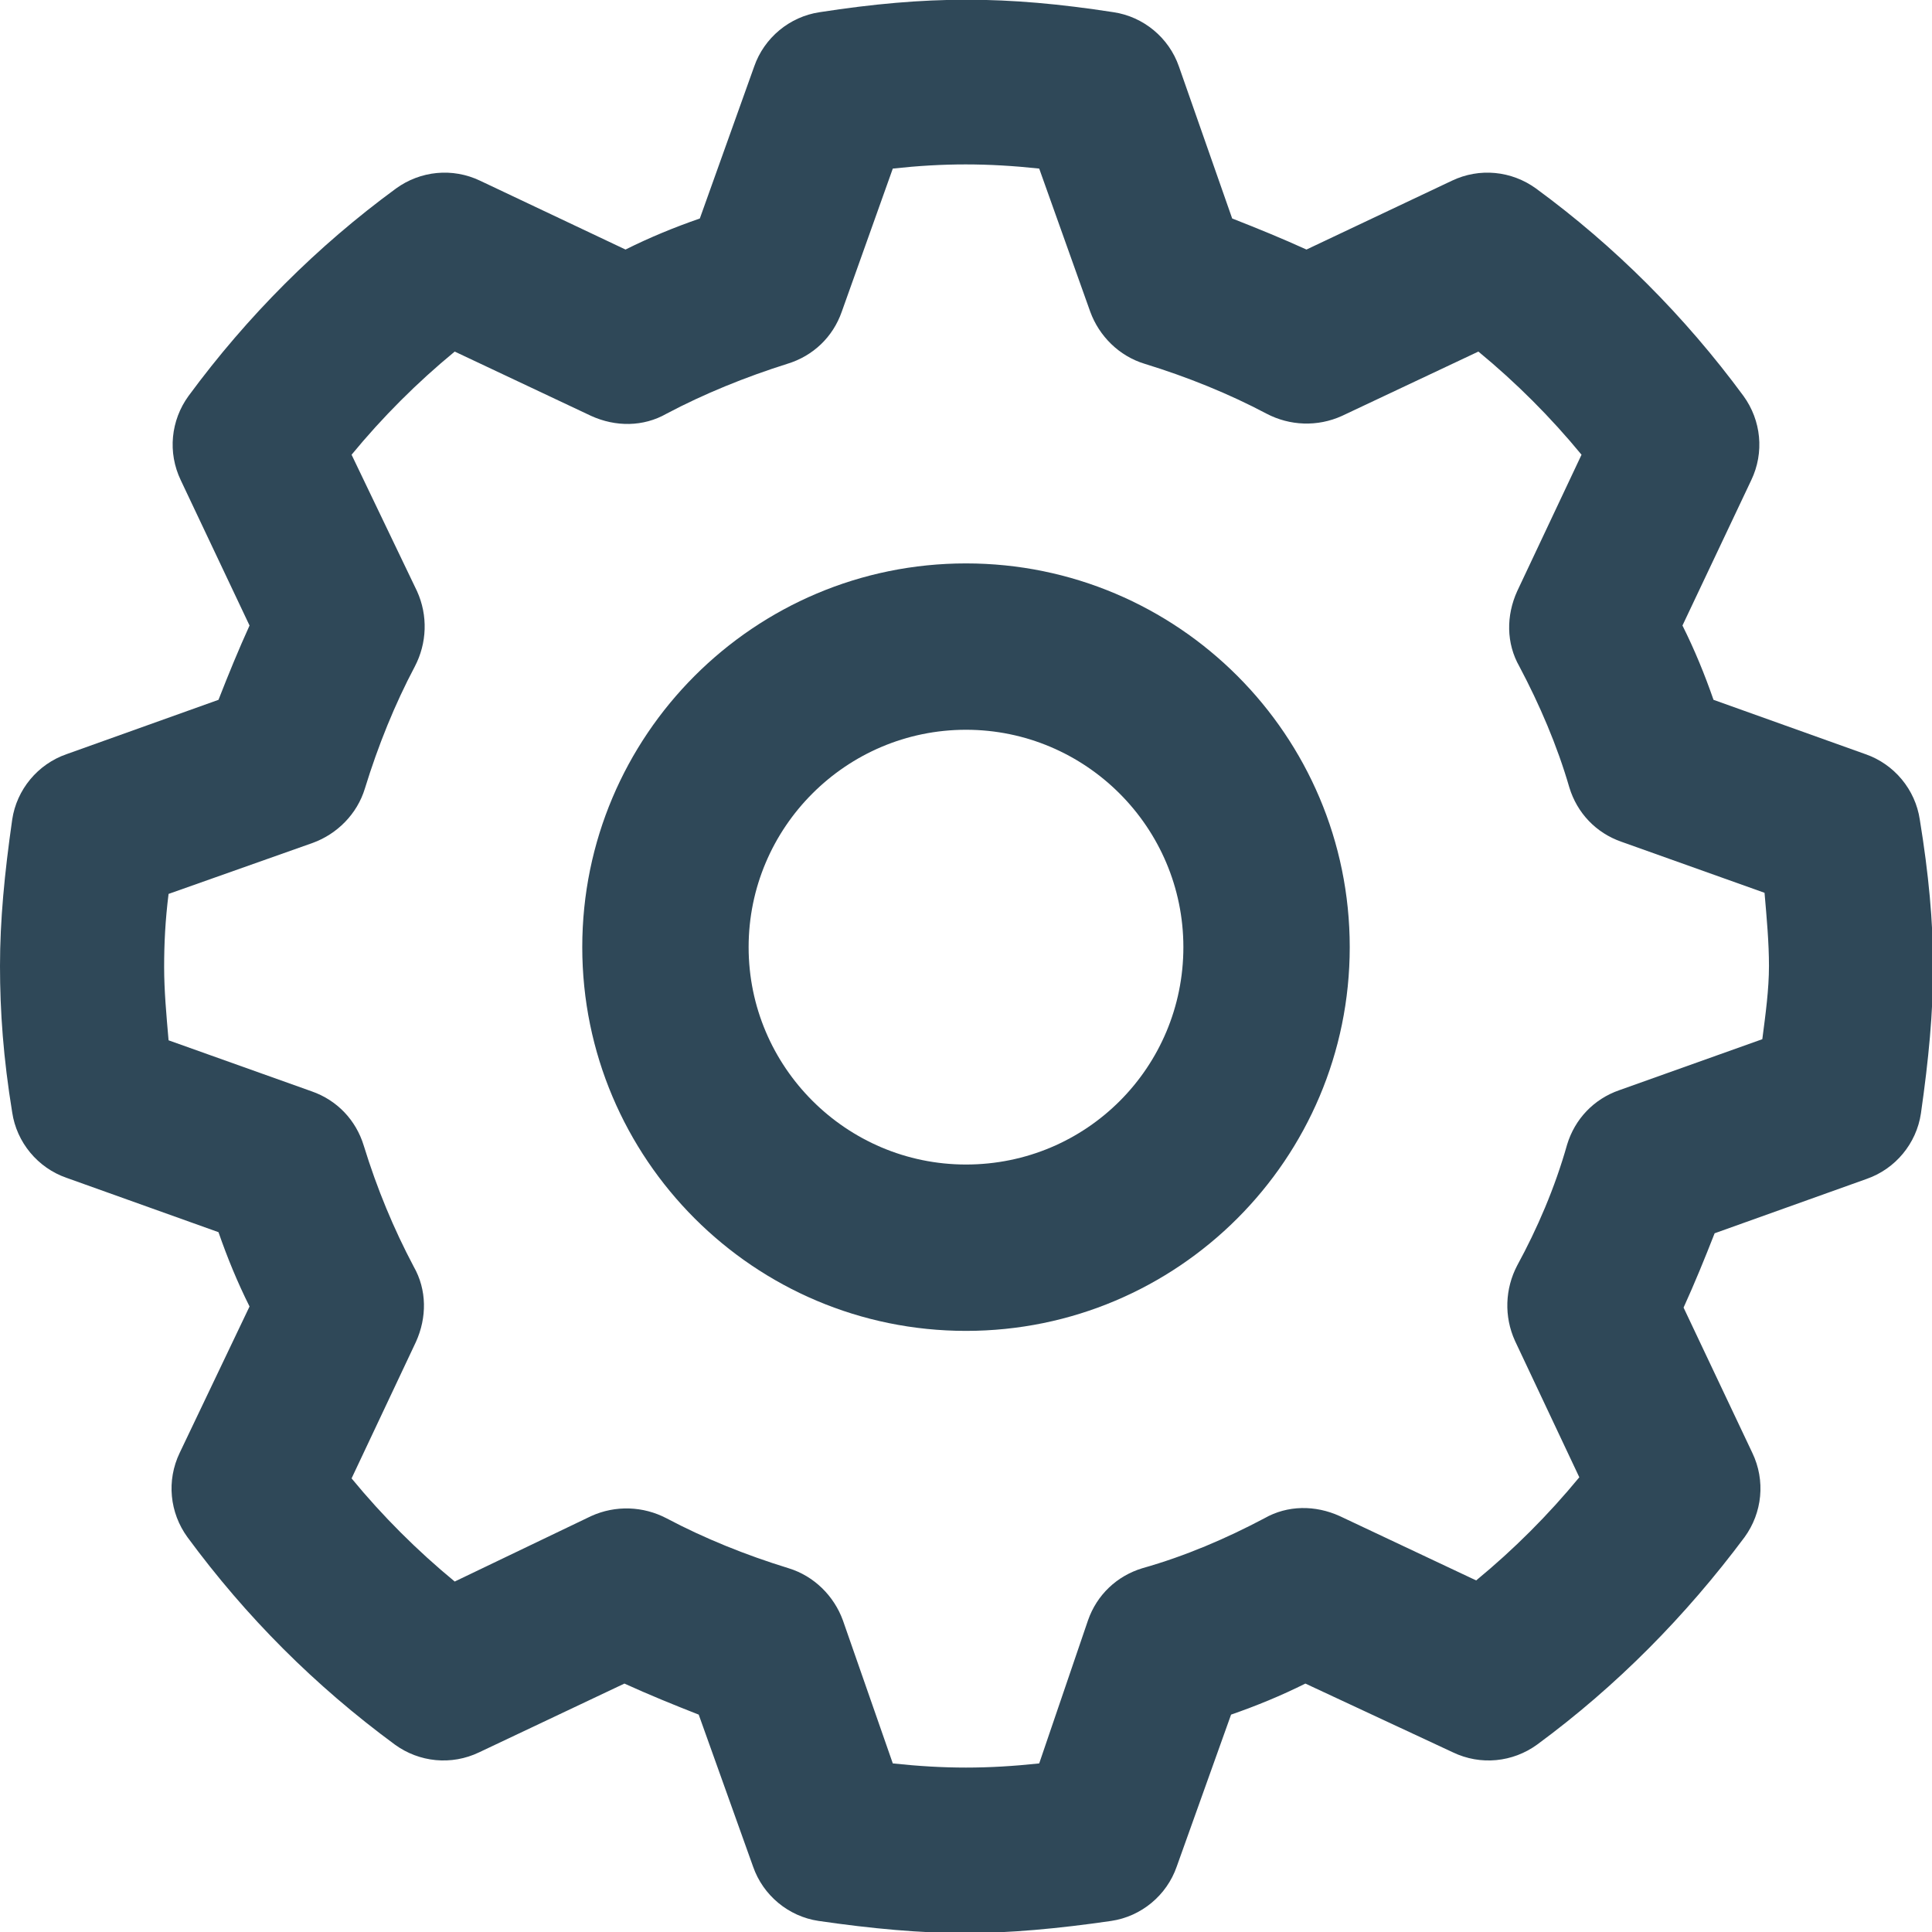
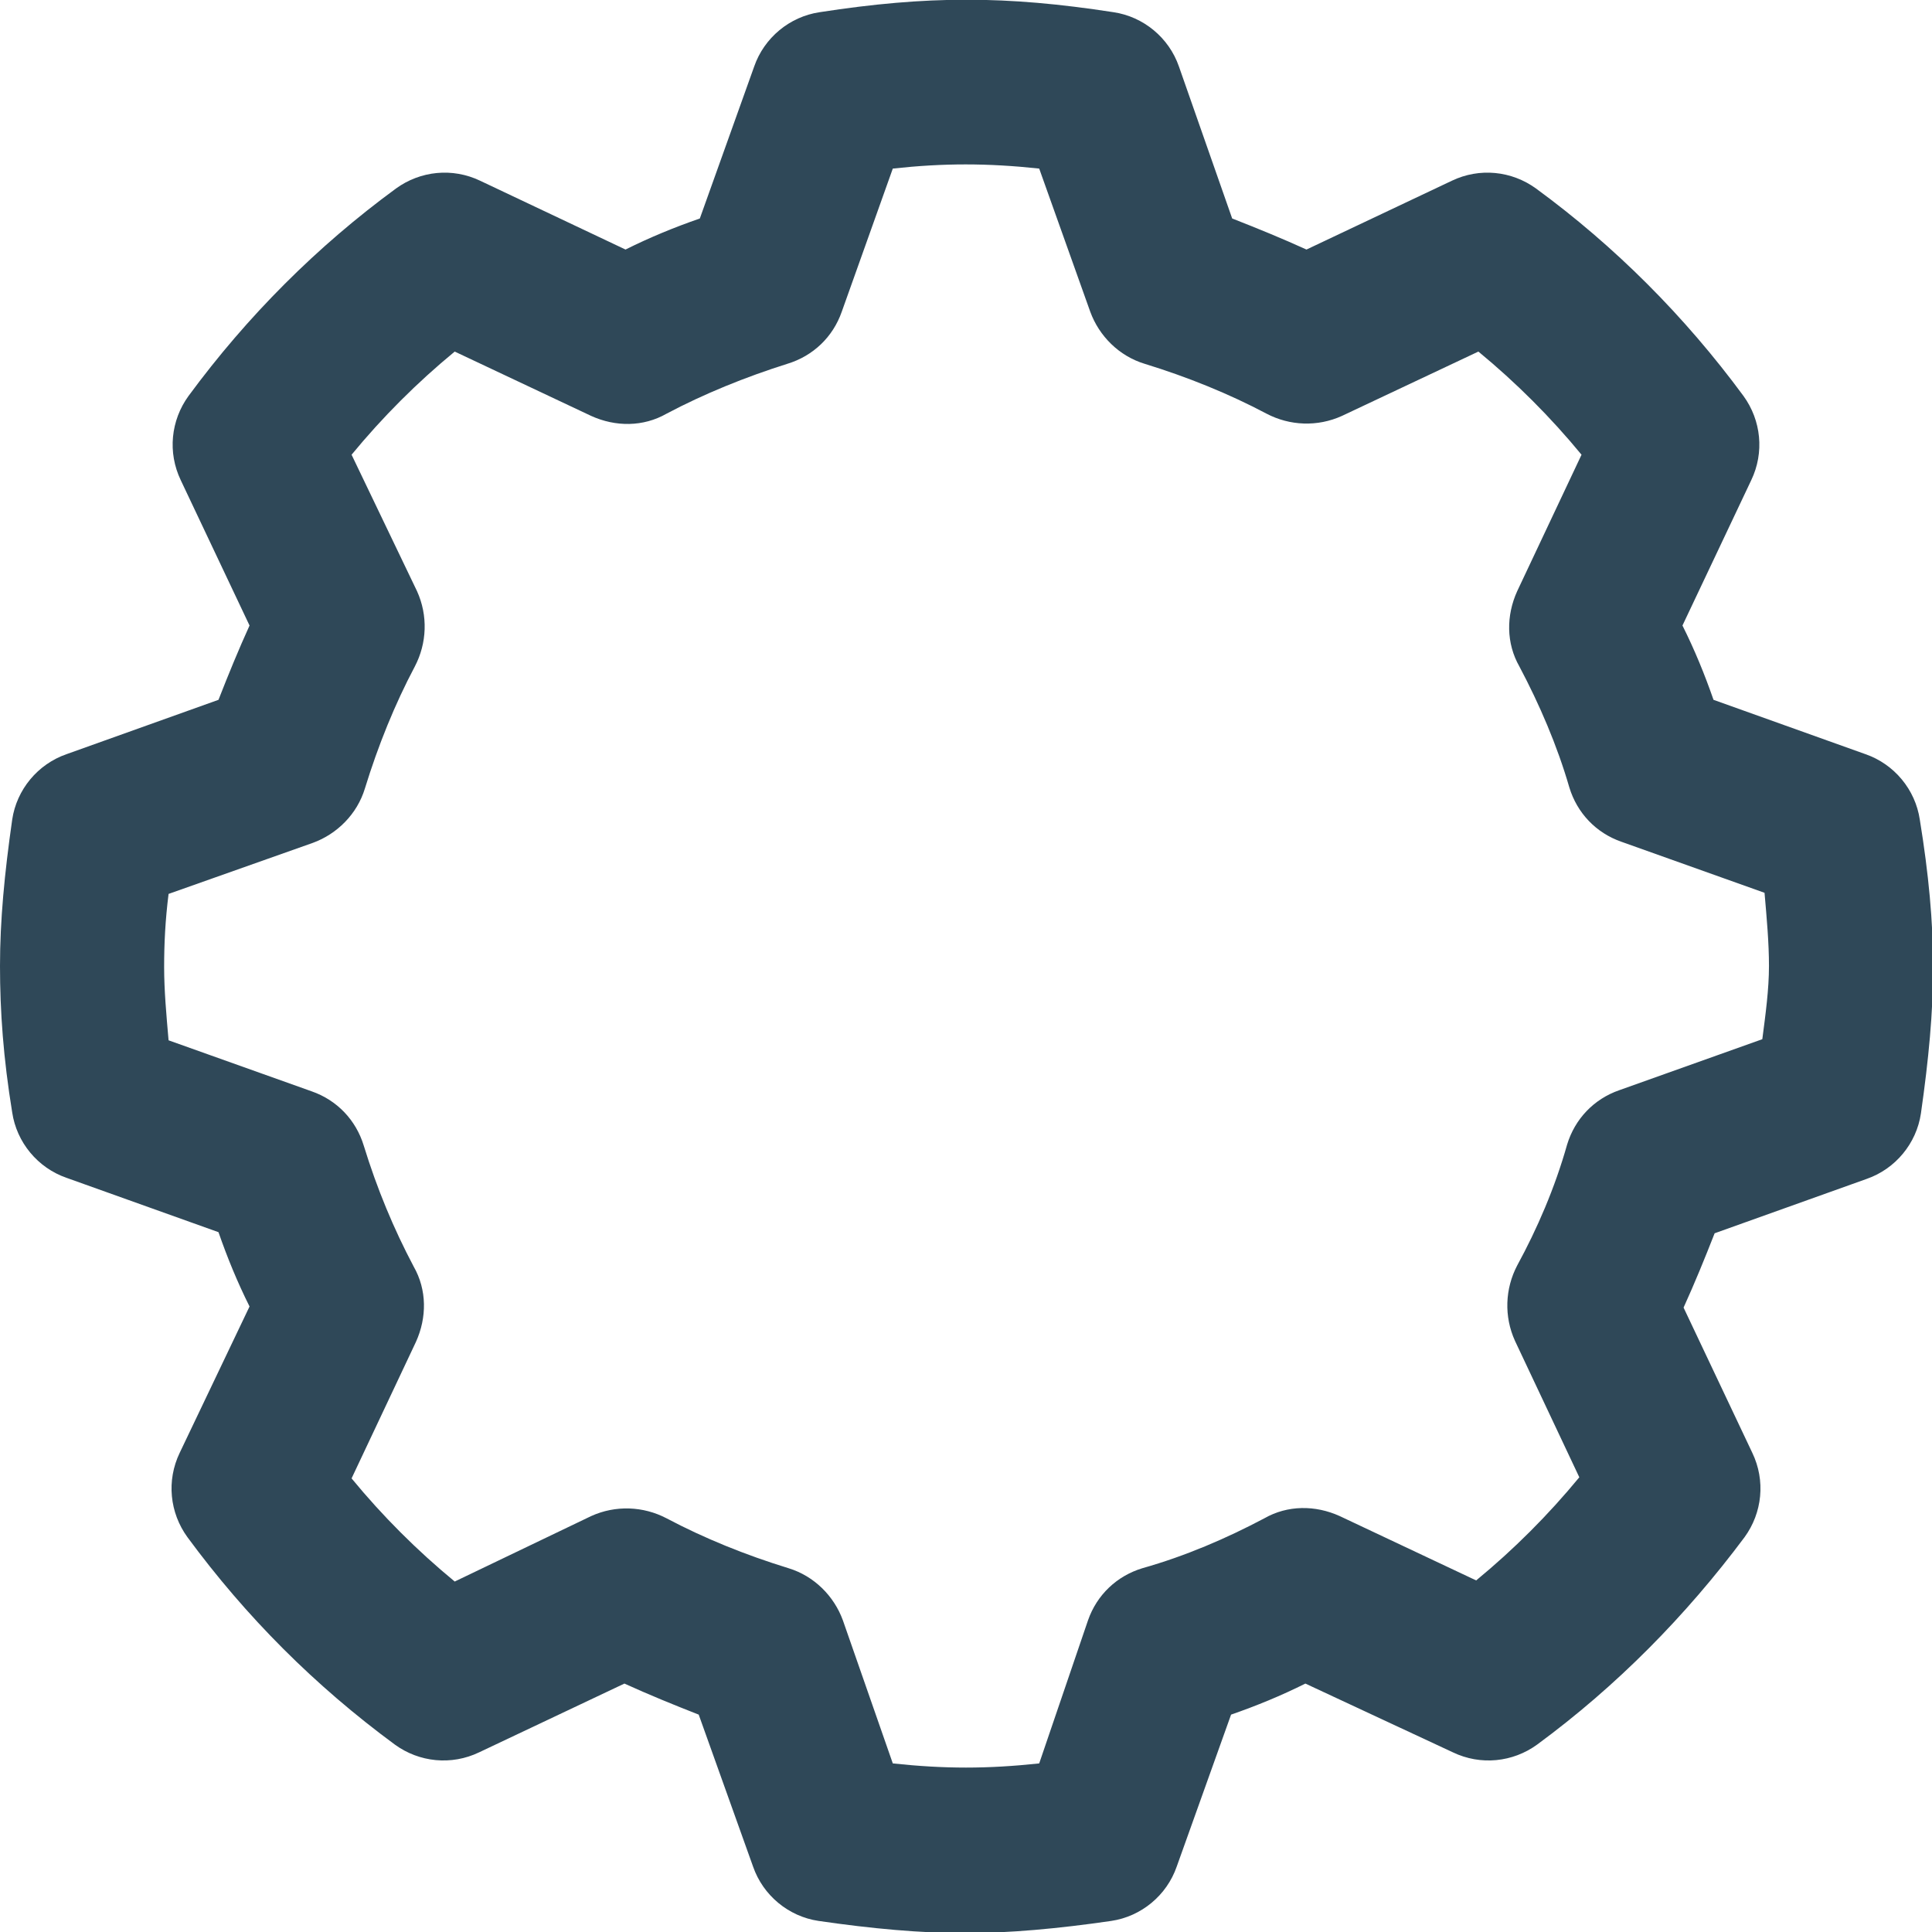
<svg xmlns="http://www.w3.org/2000/svg" version="1.1" id="Capa_1" x="0px" y="0px" viewBox="0 0 174.2 174.2" style="enable-background:new 0 0 174.2 174.2;" xml:space="preserve">
  <style type="text/css">
	.st0{fill:#2F4858;}
</style>
  <g>
    <path class="st0" d="M173.1,73.9c-0.4-2.7-2.3-5-4.9-5.9l-13.7-4.9c-0.8-2.3-1.7-4.5-2.8-6.7l6.2-13.1c1.2-2.5,0.9-5.4-0.7-7.6   c-5.3-7.2-11.6-13.5-18.7-18.7c-2.2-1.6-5.1-1.9-7.6-0.7l-13.1,6.2c-2.2-1-4.4-1.9-6.7-2.8L106.3,6c-0.9-2.6-3.2-4.5-5.9-4.9   c-9.7-1.5-16.8-1.5-26.5,0c-2.7,0.4-5,2.3-5.9,4.9l-4.9,13.7c-2.3,0.8-4.5,1.7-6.7,2.8l-13.1-6.2c-2.5-1.2-5.4-0.9-7.6,0.7   C28.6,22.2,22.3,28.5,17,35.7c-1.6,2.2-1.9,5.1-0.7,7.6l6.2,13.1c-1,2.2-1.9,4.4-2.8,6.7L6,68c-2.6,0.9-4.5,3.2-4.9,5.9   C0.4,78.8,0,83,0,87.1s0.3,8.3,1.1,13.2c0.4,2.7,2.3,5,4.9,5.9l13.7,4.9c0.8,2.3,1.7,4.5,2.8,6.7L16.2,131   c-1.2,2.5-0.9,5.4,0.7,7.6c5.3,7.2,11.5,13.4,18.7,18.7c2.2,1.6,5.1,1.9,7.6,0.7l13.1-6.2c2.2,1,4.4,1.9,6.7,2.8l4.9,13.7   c0.9,2.6,3.2,4.5,5.9,4.9c4.8,0.7,9.2,1.1,13.2,1.1s8.4-0.4,13.2-1.1c2.7-0.4,5-2.3,5.9-4.9l4.9-13.7c2.3-0.8,4.5-1.7,6.7-2.8   L131,158c2.5,1.2,5.4,0.9,7.6-0.7c7.2-5.3,13.4-11.6,18.7-18.7c1.6-2.2,1.9-5.1,0.7-7.6l-6.2-13.1c1-2.2,1.9-4.4,2.8-6.7l13.7-4.9   c2.6-0.9,4.5-3.2,4.9-5.9c0.7-4.9,1.1-9.1,1.1-13.2S173.9,78.8,173.1,73.9z M158.9,93.7L146,98.3c-2.3,0.8-4,2.6-4.7,4.9   c-1.1,3.9-2.7,7.6-4.5,10.9c-1.1,2.1-1.2,4.6-0.2,6.8l5.8,12.3c-2.8,3.4-5.9,6.5-9.3,9.3l-12.3-5.8c-2.2-1-4.7-1-6.8,0.2   c-3.4,1.8-7.1,3.4-11,4.5c-2.3,0.7-4.1,2.4-4.9,4.7L93.7,159c-4.7,0.5-8.5,0.5-13.2,0L76,146.1c-0.8-2.2-2.6-4-4.9-4.7   c-3.9-1.2-7.6-2.7-11-4.5c-2.1-1.1-4.6-1.2-6.8-0.2L41,142.6c-3.4-2.8-6.5-5.9-9.3-9.3l5.8-12.3c1-2.2,1-4.7-0.2-6.8   c-1.8-3.4-3.3-7-4.5-10.9c-0.7-2.3-2.4-4.1-4.7-4.9l-12.9-4.6c-0.2-2.3-0.4-4.5-0.4-6.6s0.1-4.2,0.4-6.6l13-4.6   c2.2-0.8,4-2.6,4.7-4.9c1.2-3.9,2.7-7.6,4.5-11c1.1-2.1,1.2-4.6,0.2-6.8L31.7,41c2.8-3.4,5.9-6.5,9.3-9.3l12.3,5.8   c2.2,1,4.7,1,6.8-0.2c3.4-1.8,7.1-3.3,10.9-4.5c2.3-0.7,4.1-2.4,4.9-4.7l4.6-12.9c4.6-0.5,8.5-0.5,13.2,0l4.6,12.9   c0.8,2.2,2.6,4,4.9,4.7c3.9,1.2,7.6,2.7,11,4.5c2.1,1.1,4.6,1.2,6.8,0.2l12.3-5.8c3.4,2.8,6.5,5.9,9.3,9.3l-5.8,12.3   c-1,2.2-1,4.7,0.2,6.8c1.8,3.4,3.4,7.1,4.5,10.9c0.7,2.3,2.4,4.1,4.7,4.9l12.9,4.6c0.2,2.3,0.4,4.5,0.4,6.6S159.2,91.4,158.9,93.7z   " />
-     <path class="st0" d="M87.1,50.8c-19.1,0-34.6,15.5-34.6,34.6S68,120,87.1,120s34.6-15.5,34.6-34.6S106.2,50.8,87.1,50.8z M87.1,105   c-10.8,0-19.6-8.8-19.6-19.6s8.8-19.6,19.6-19.6s19.6,8.8,19.6,19.6S98,105,87.1,105z" />
  </g>
</svg>